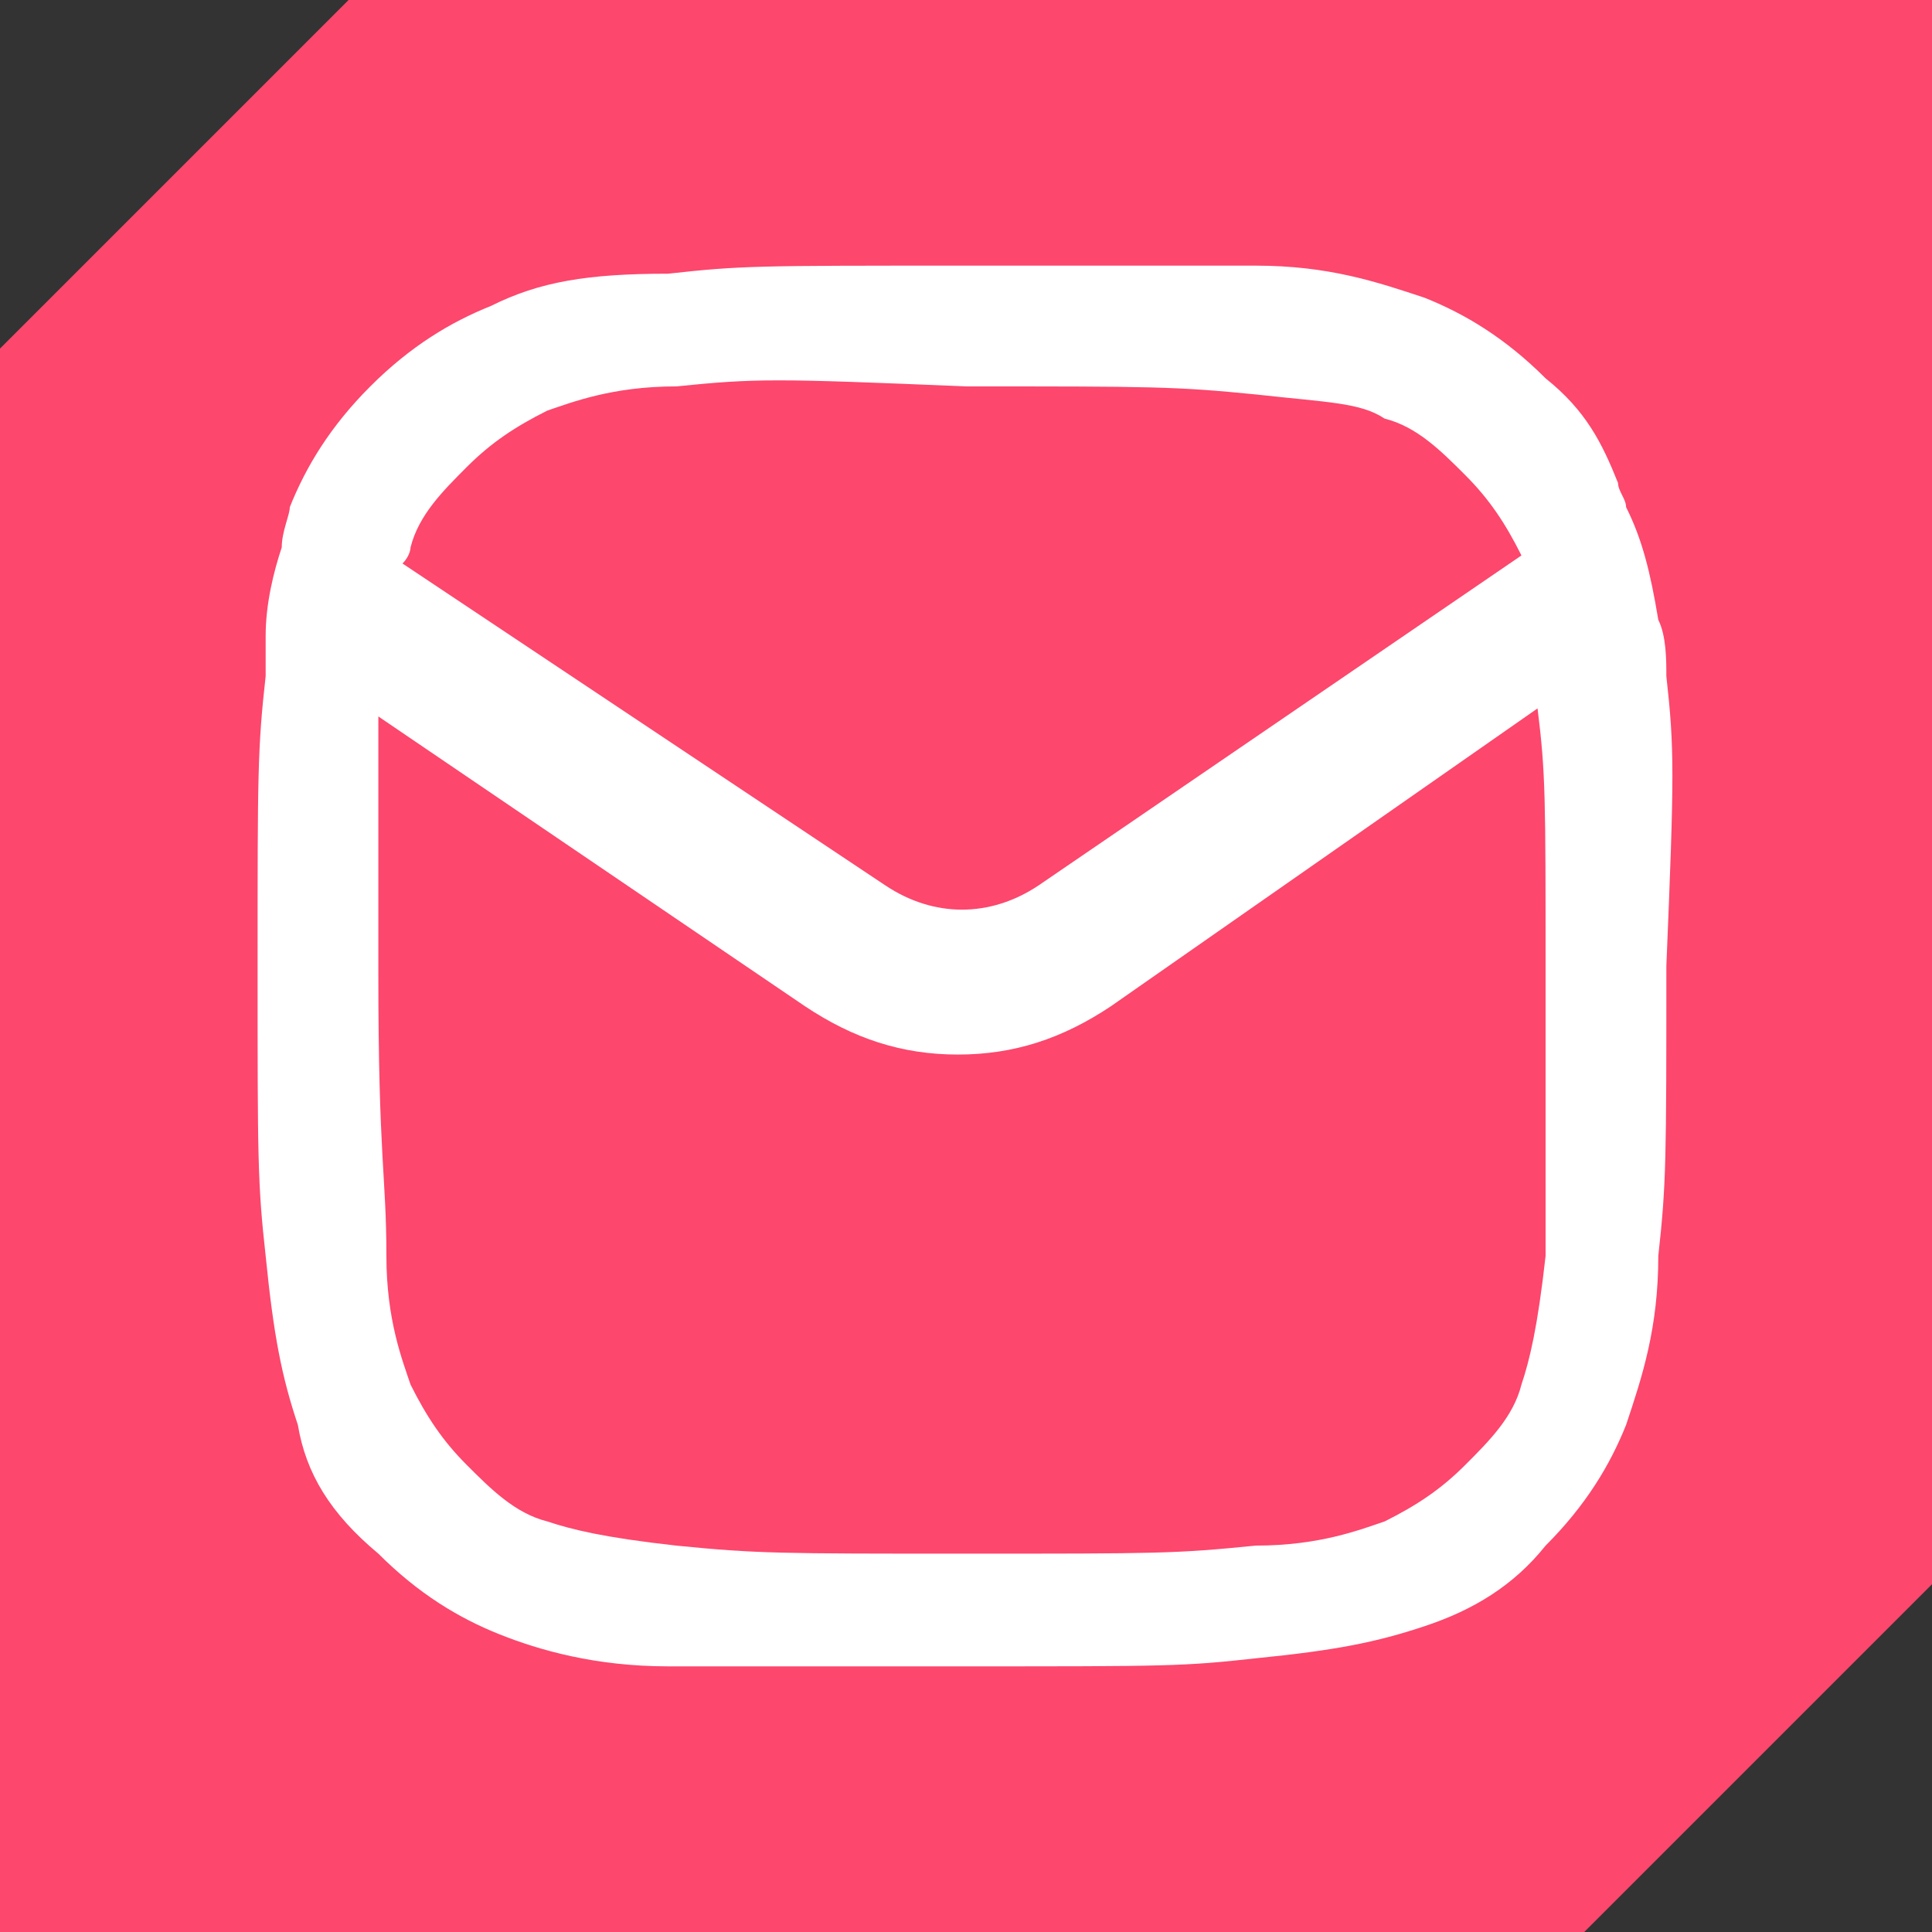
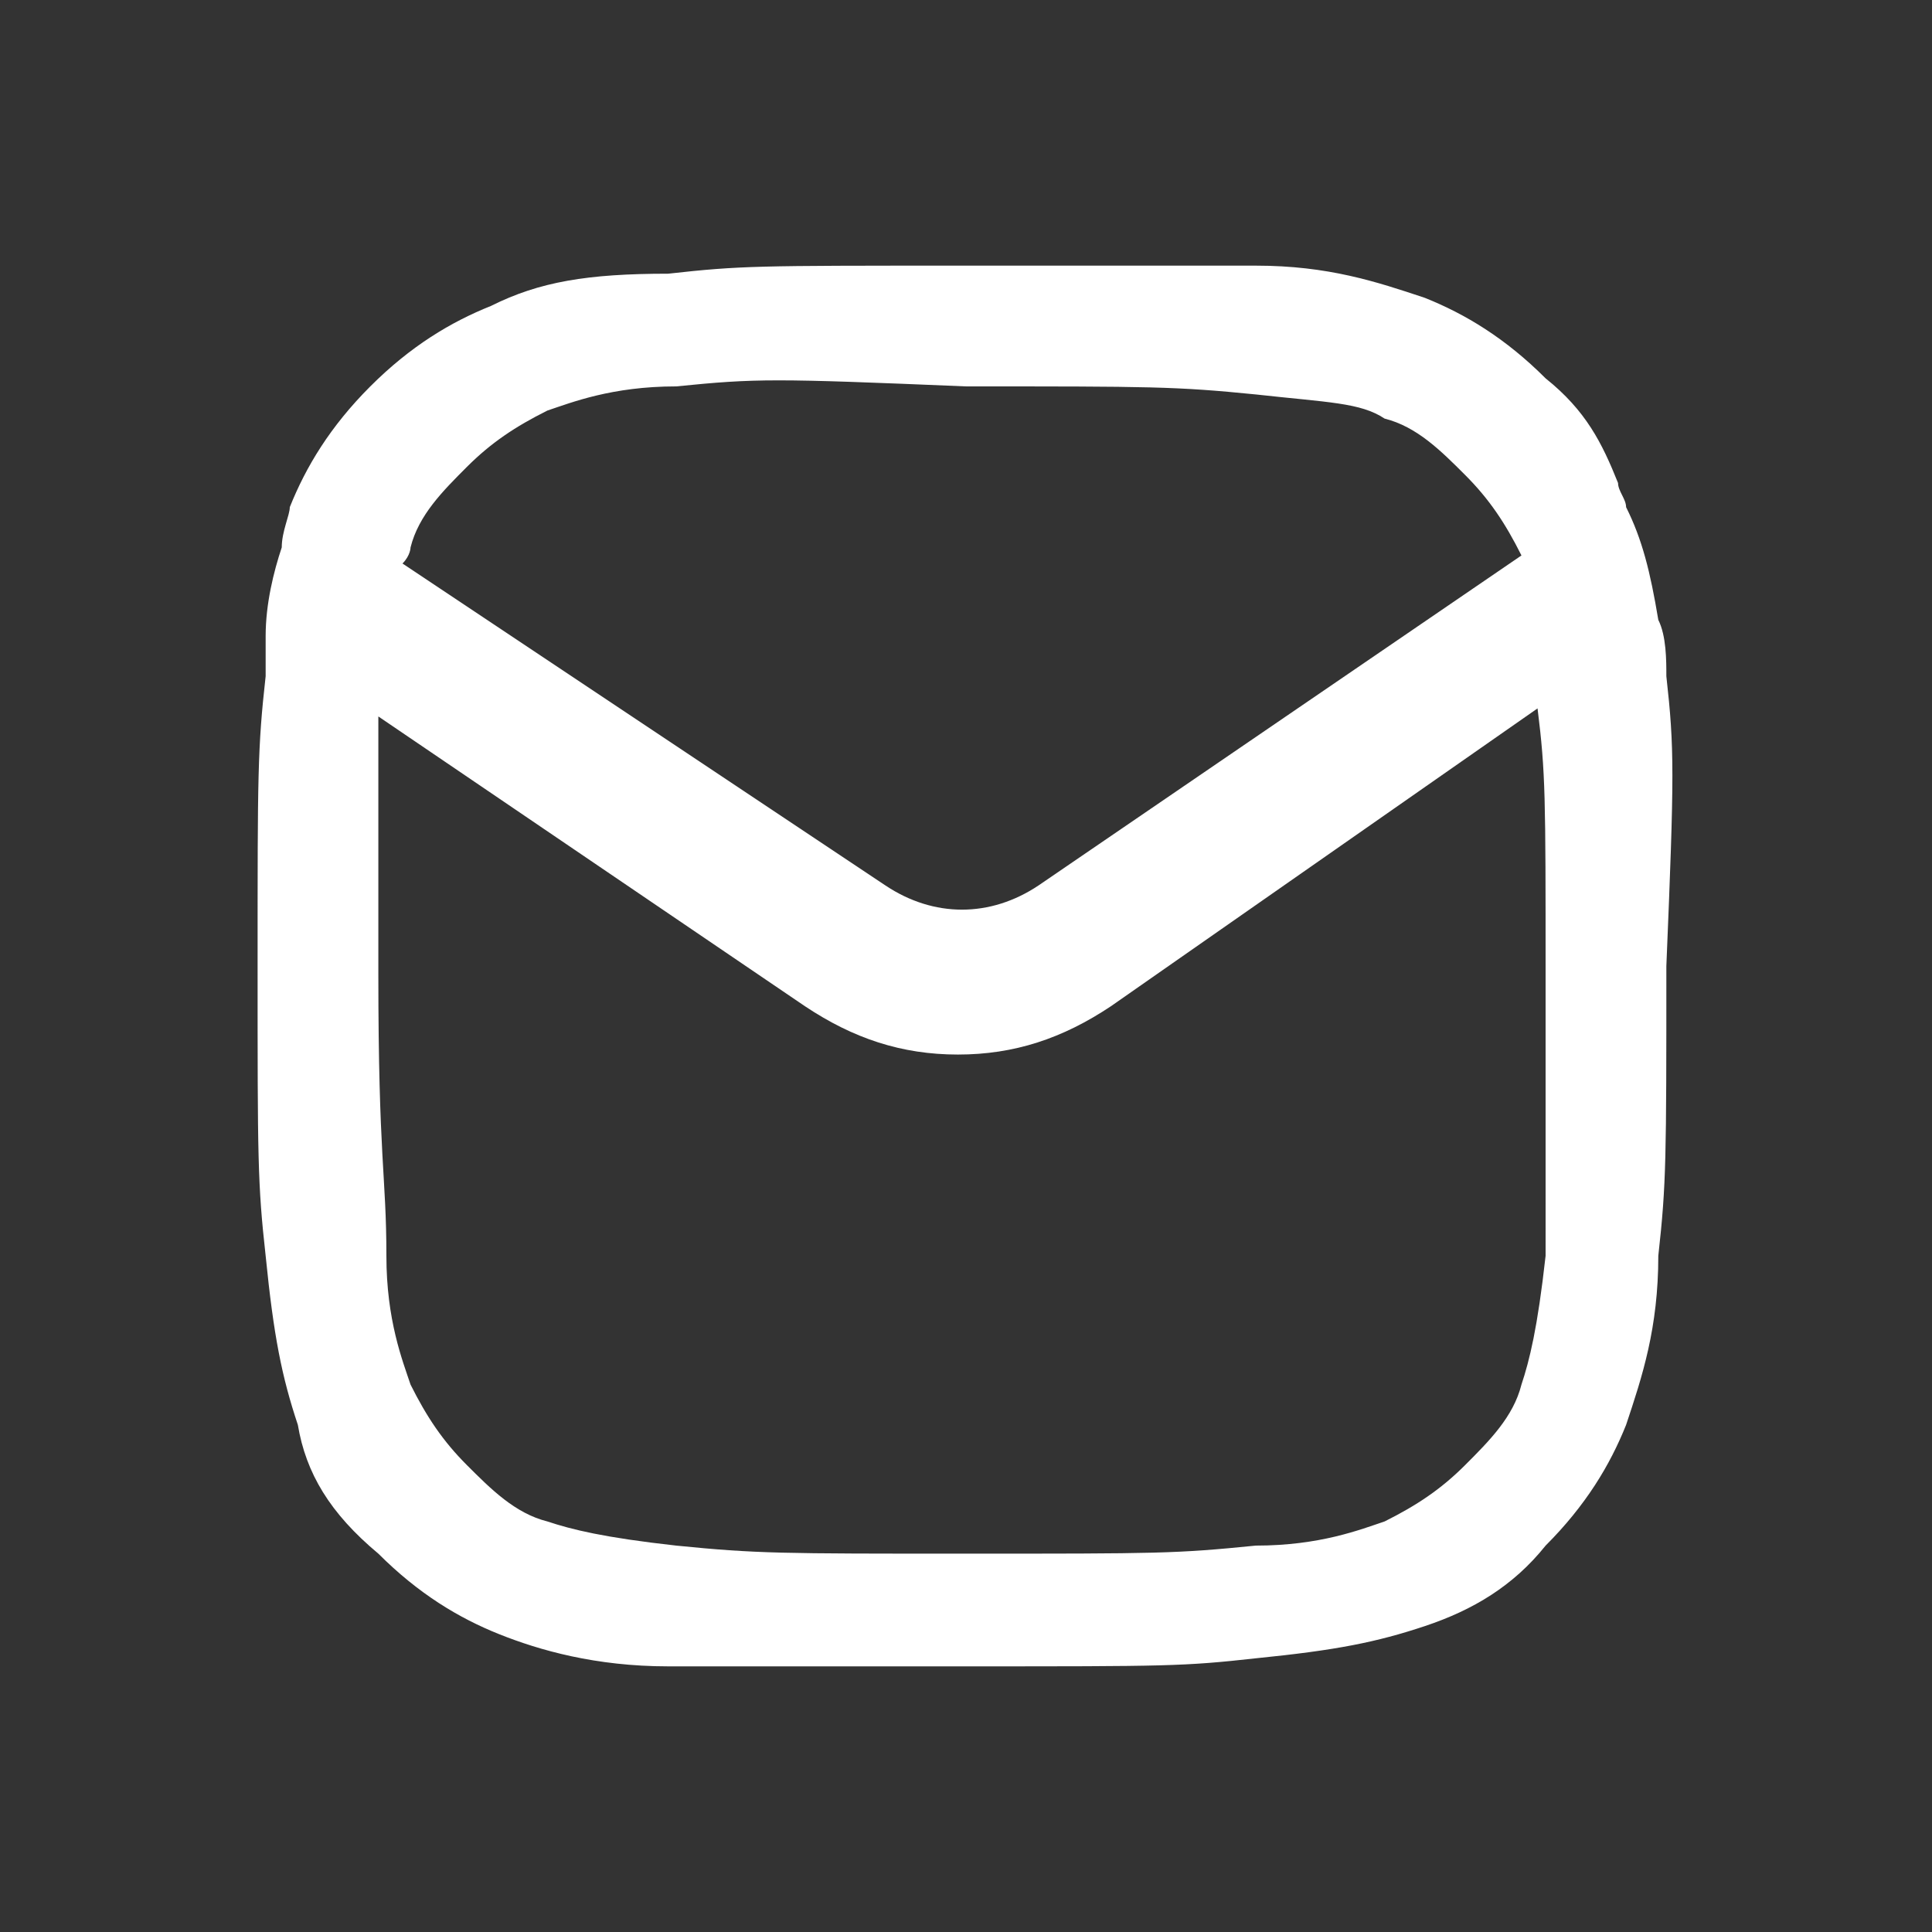
<svg xmlns="http://www.w3.org/2000/svg" version="1.1" id="Layer_1" viewBox="0 0 24 24" style="enable-background:new 0 0 24 24;" xml:space="preserve">
  <rect x="0" y="0" width="24" height="24" fill="#333333" stroke="none" />
  <style type="text/css">
	.st0{fill:#FD476D;}
	.st1{fill:#FFFFFF;}
</style>
-   <polygon class="st0" points="19.68 24 0 24 0 4.33 4.33 0 24 0 24 19.68 19.68 24" />
  <path class="st1" d="M20.7,8.4c0-0.2,0-0.5-0.1-0.7c-0.1-0.6-0.2-1-0.4-1.4c0-0.1-0.1-0.2-0.1-0.3c-0.2-0.5-0.4-0.9-0.9-1.3  c-0.5-0.5-1-0.8-1.5-1c-0.6-0.2-1.2-0.4-2.1-0.4c-1,0-1.2,0-3.7,0s-2.7,0-3.6,0.1c-1,0-1.6,0.1-2.2,0.4c-0.5,0.2-1,0.5-1.5,1  c-0.5,0.5-0.8,1-1,1.5C3.6,6.4,3.5,6.6,3.5,6.8C3.4,7.1,3.3,7.5,3.3,7.9c0,0.2,0,0.3,0,0.5C3.2,9.3,3.2,9.6,3.2,12  c0,2.4,0,2.7,0.1,3.6c0.1,1,0.2,1.5,0.4,2.1c0.1,0.6,0.4,1.1,1,1.6c0.5,0.5,1,0.8,1.5,1s1.2,0.4,2.1,0.4c1,0,1.2,0,3.7,0  s2.7,0,3.6-0.1c1-0.1,1.5-0.2,2.1-0.4c0.6-0.2,1.1-0.5,1.5-1c0.5-0.5,0.8-1,1-1.5c0.2-0.6,0.4-1.2,0.4-2.1c0.1-0.9,0.1-1.2,0.1-3.6  C20.8,9.6,20.8,9.3,20.7,8.4z M5.1,6.8c0.1-0.4,0.4-0.7,0.7-1c0.3-0.3,0.6-0.5,1-0.7c0.3-0.1,0.8-0.3,1.6-0.3c1-0.1,1.2-0.1,3.6,0  c2.3,0,2.6,0,3.6,0.1c0.9,0.1,1.3,0.1,1.6,0.3c0.4,0.1,0.7,0.4,1,0.7c0.3,0.3,0.5,0.6,0.7,1c0,0,0,0,0,0l-6,4.1  c-0.6,0.4-1.3,0.4-1.9,0L5,7C5.1,6.9,5.1,6.8,5.1,6.8z M19.2,15.6c-0.1,0.9-0.2,1.3-0.3,1.6c-0.1,0.4-0.4,0.7-0.7,1  c-0.3,0.3-0.6,0.5-1,0.7c-0.3,0.1-0.8,0.3-1.6,0.3c-1,0.1-1.2,0.1-3.6,0.1c-2.3,0-2.6,0-3.6-0.1c-0.9-0.1-1.3-0.2-1.6-0.3  c-0.4-0.1-0.7-0.4-1-0.7c-0.3-0.3-0.5-0.6-0.7-1c-0.1-0.3-0.3-0.8-0.3-1.6c0-1-0.1-1.2-0.1-3.5c0-2,0-2.5,0-3.2l5.3,3.6  c0.6,0.4,1.2,0.6,1.9,0.6c0,0,0,0,0,0c0.7,0,1.3-0.2,1.9-0.6l5.3-3.7c0.1,0.8,0.1,1.1,0.1,3.3C19.2,14.3,19.2,14.6,19.2,15.6z" />
</svg>